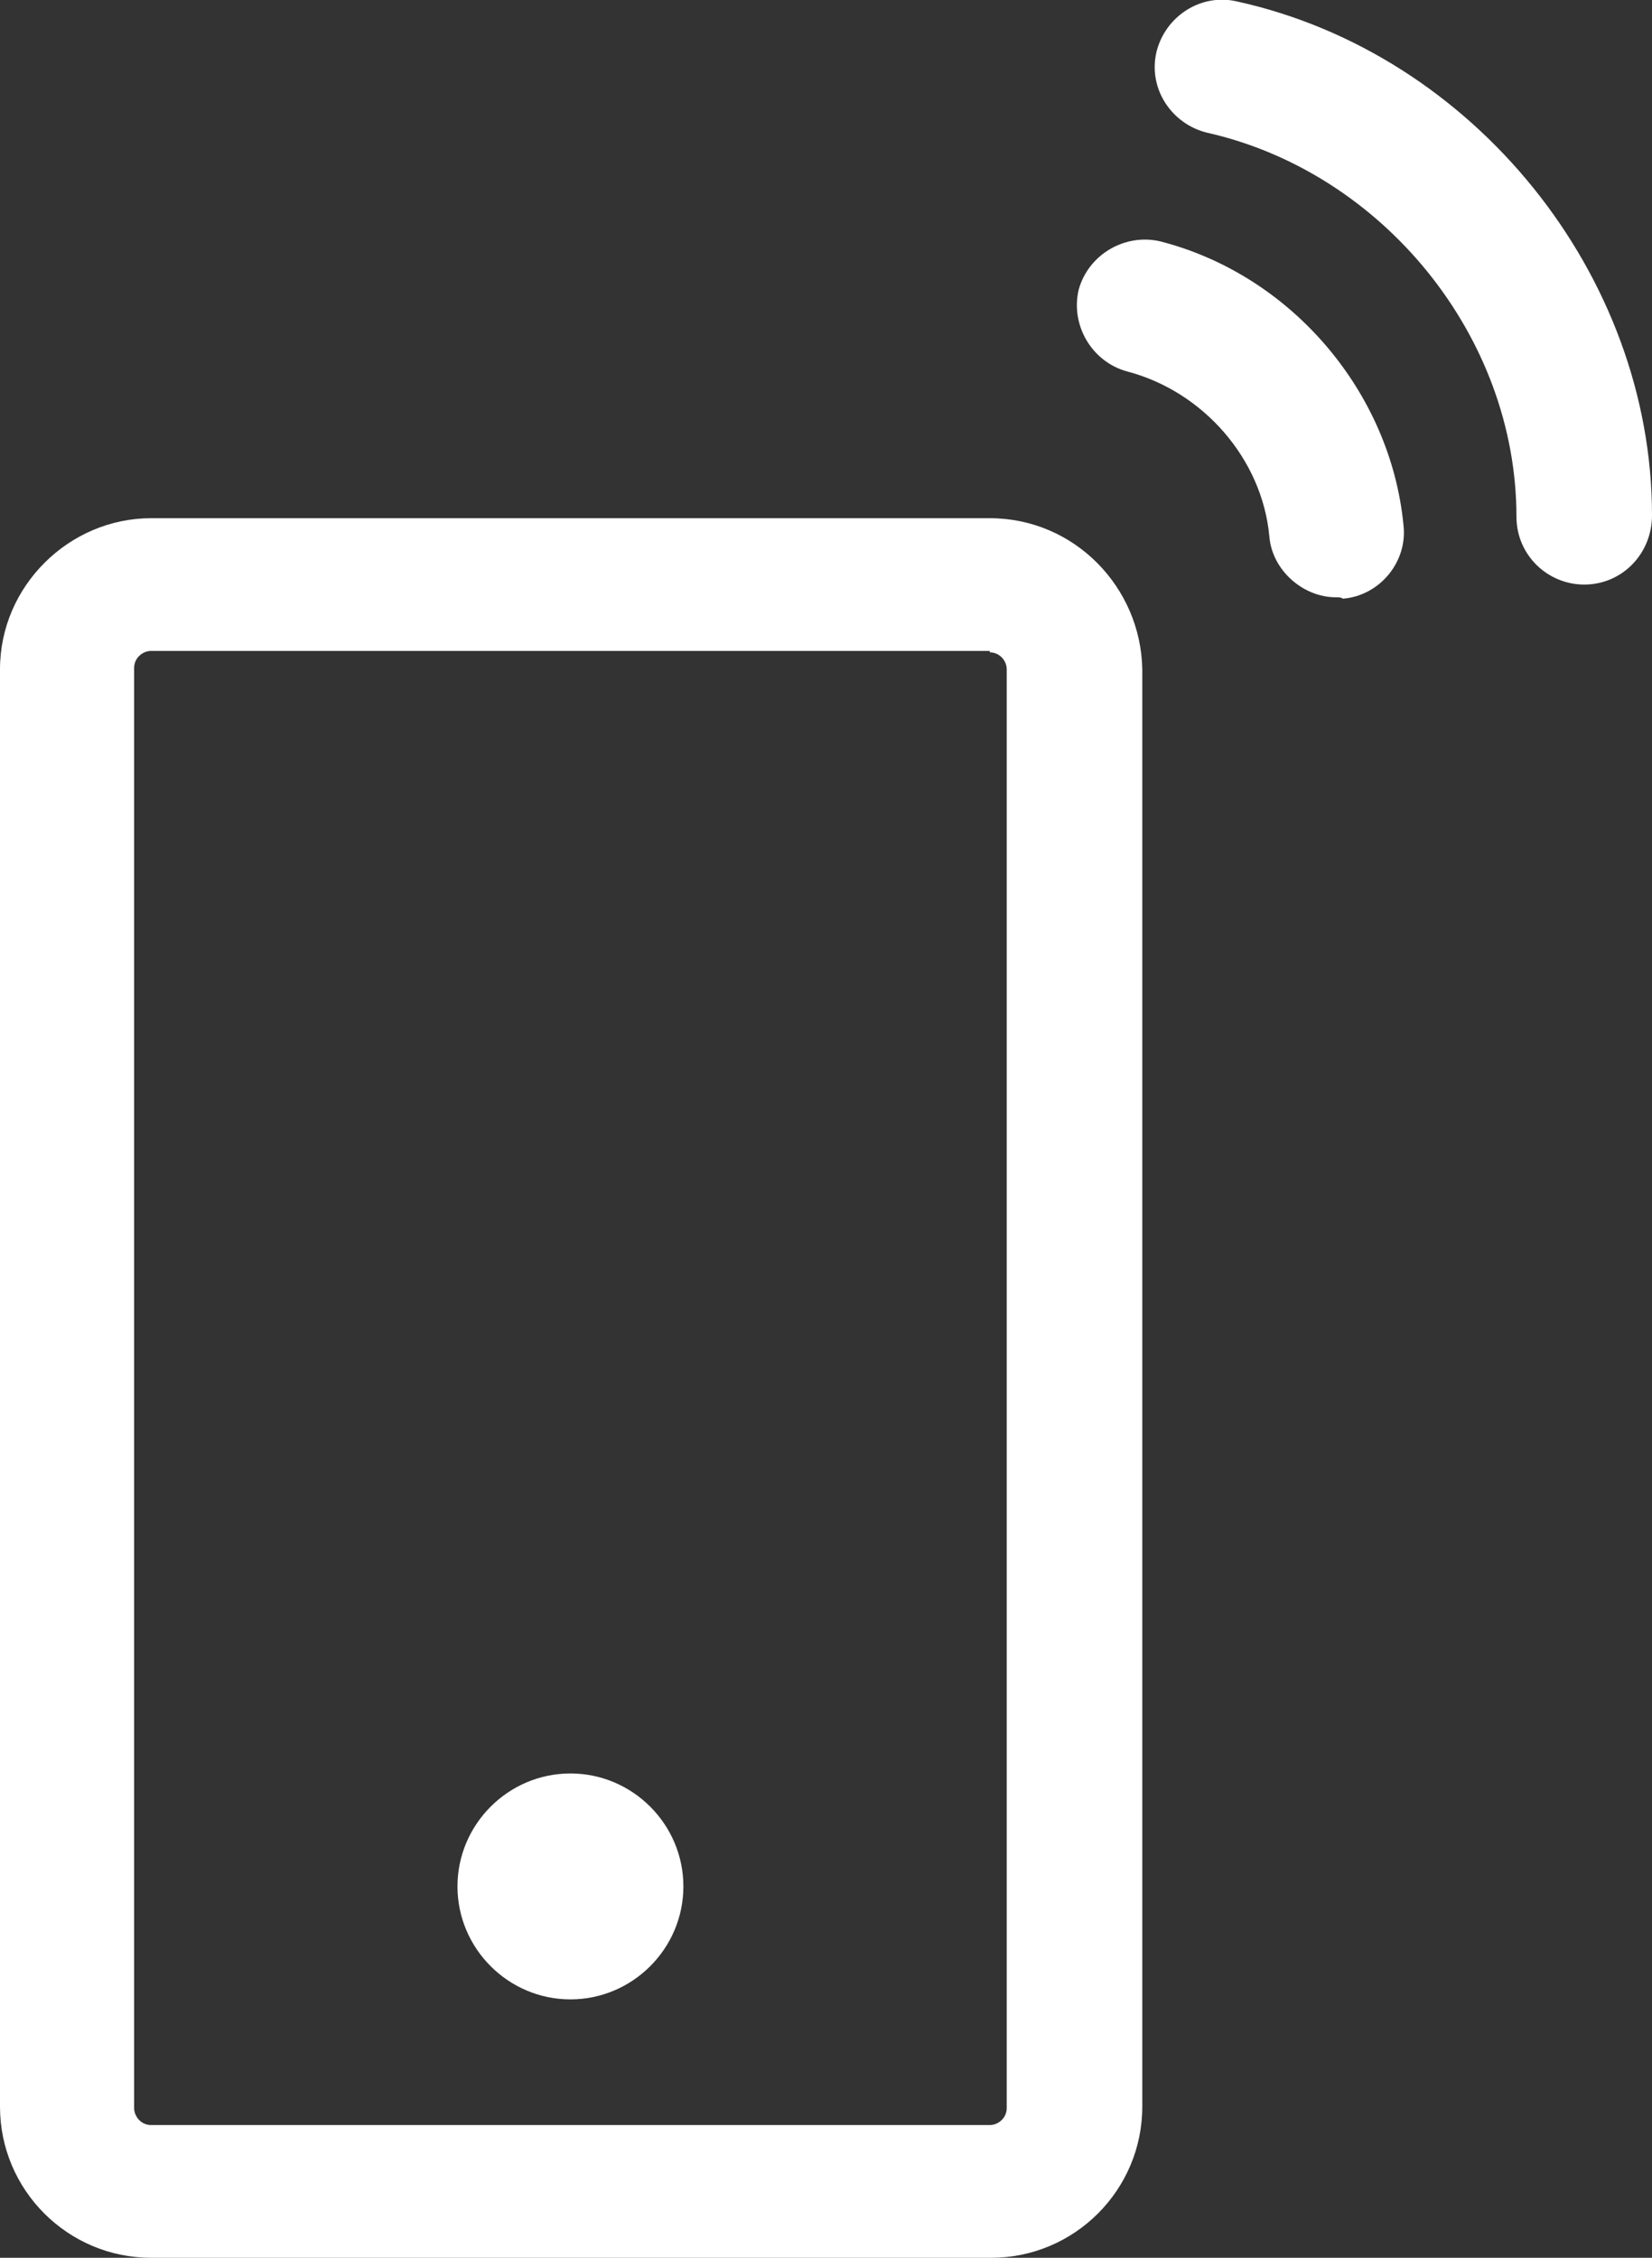
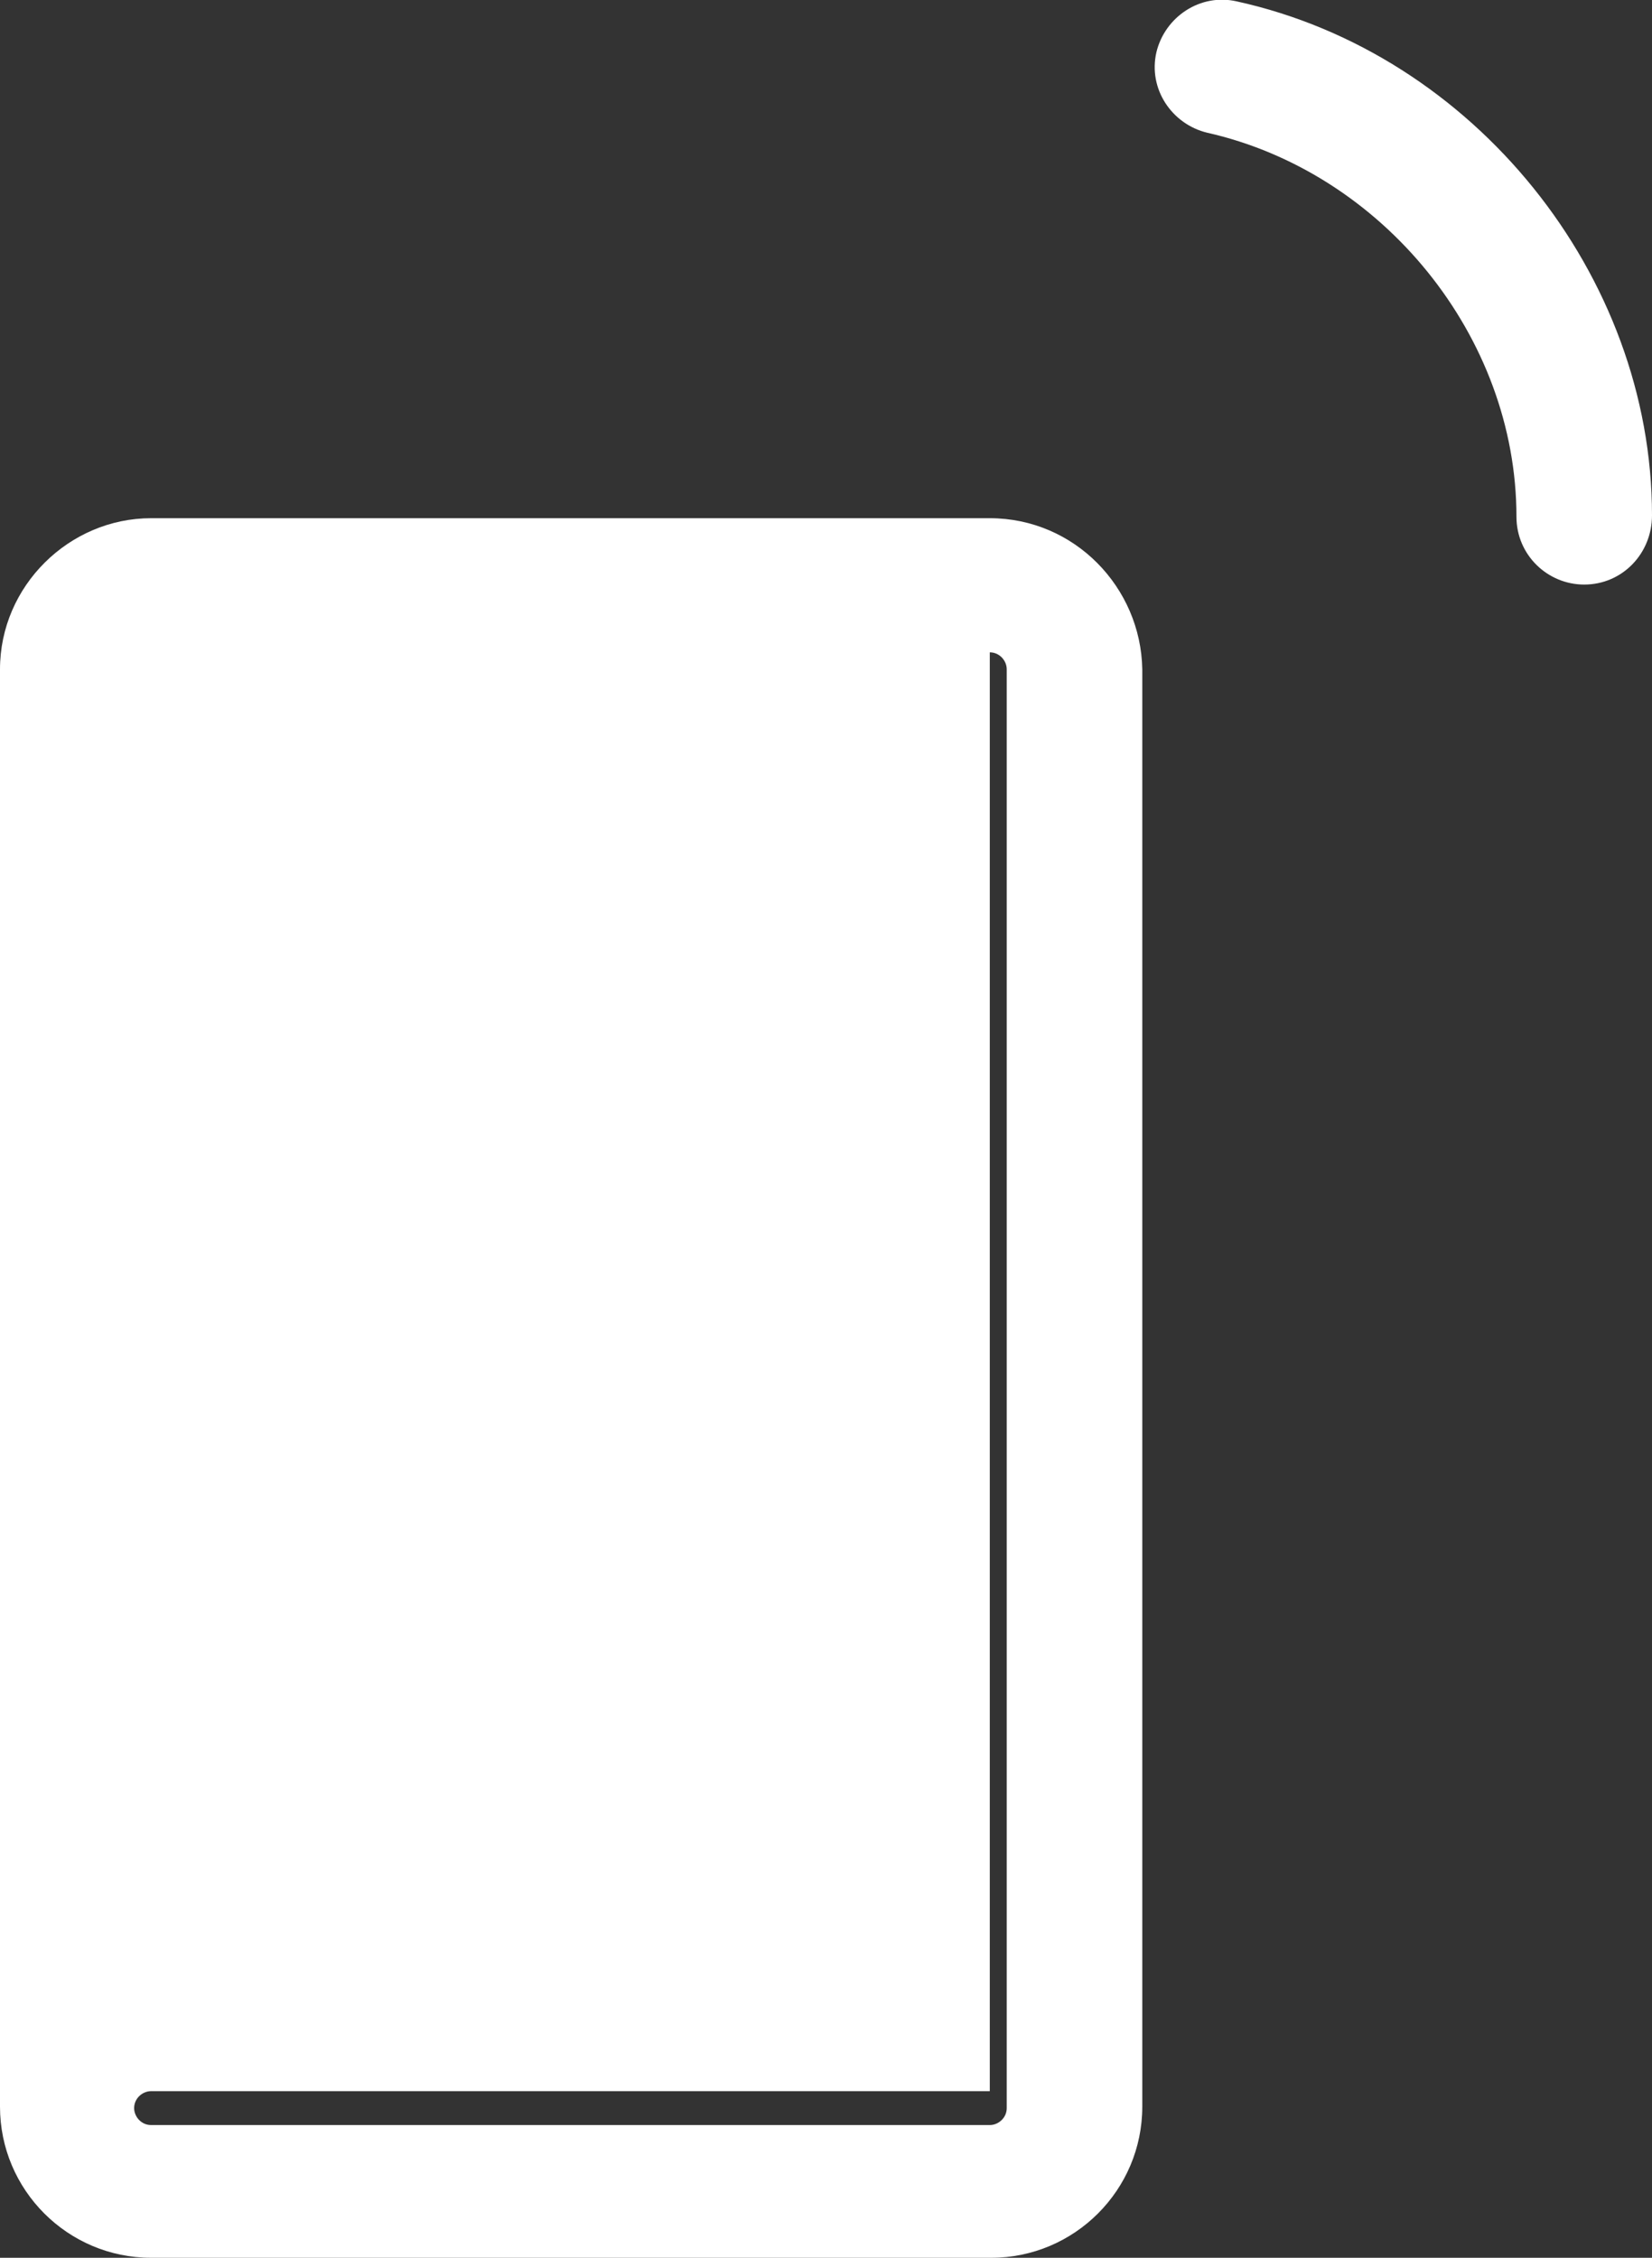
<svg xmlns="http://www.w3.org/2000/svg" id="Layer_1" x="0px" y="0px" viewBox="0 0 117 159.9" style="enable-background:new 0 0 117 159.9;" xml:space="preserve">
  <rect x="0" y="0" width="117" height="159.9" fill="#333333" stroke="none" />
  <style type="text/css">	.st0{fill:#FFFFFF;}</style>
  <g>
-     <path class="st0" d="M70.1,46.2c0.7,0,1.2,0.6,1.2,1.2v101.9c0,0.7-0.6,1.2-1.2,1.2H10.7c-0.7,0-1.2-0.6-1.2-1.2v-102  c0-0.7,0.6-1.2,1.2-1.2h59.4 M70.1,36.7H10.7C4.9,36.7,0,41.5,0,47.4v101.8c0,5.9,4.8,10.7,10.7,10.7h59.5  c5.9,0,10.7-4.8,10.7-10.7V47.4C80.8,41.6,76.1,36.7,70.1,36.7L70.1,36.7z" />
-     <path class="st0" d="M94.6,42.3c-2.3,0-4.5-1.9-4.7-4.3c-0.5-5.5-4.7-10.3-10.1-11.7c-2.5-0.7-4-3.3-3.4-5.8c0.7-2.5,3.3-4,5.8-3.4  c9.3,2.4,16.3,10.7,17.2,20.1c0.3,2.6-1.7,5-4.3,5.2C95,42.3,94.8,42.3,94.6,42.3z" />
+     <path class="st0" d="M70.1,46.2c0.7,0,1.2,0.6,1.2,1.2v101.9c0,0.7-0.6,1.2-1.2,1.2H10.7c-0.7,0-1.2-0.6-1.2-1.2c0-0.7,0.6-1.2,1.2-1.2h59.4 M70.1,36.7H10.7C4.9,36.7,0,41.5,0,47.4v101.8c0,5.9,4.8,10.7,10.7,10.7h59.5  c5.9,0,10.7-4.8,10.7-10.7V47.4C80.8,41.6,76.1,36.7,70.1,36.7L70.1,36.7z" />
    <path class="st0" d="M112.2,41.4c-2.6,0-4.8-2.1-4.8-4.8c0-12.8-9.5-24.4-21.9-27.2c-2.5-0.6-4.2-3.1-3.6-5.7  c0.6-2.5,3.1-4.2,5.7-3.6C104.4,3.8,117,19.5,117,36.5C117,39.2,114.9,41.4,112.2,41.4L112.2,41.4z" />
    <path class="st0" d="M48.4,133.6c0,4.4-3.6,8-8,8s-8-3.6-8-8s3.6-8,8-8S48.4,129.2,48.4,133.6z" />
  </g>
</svg>